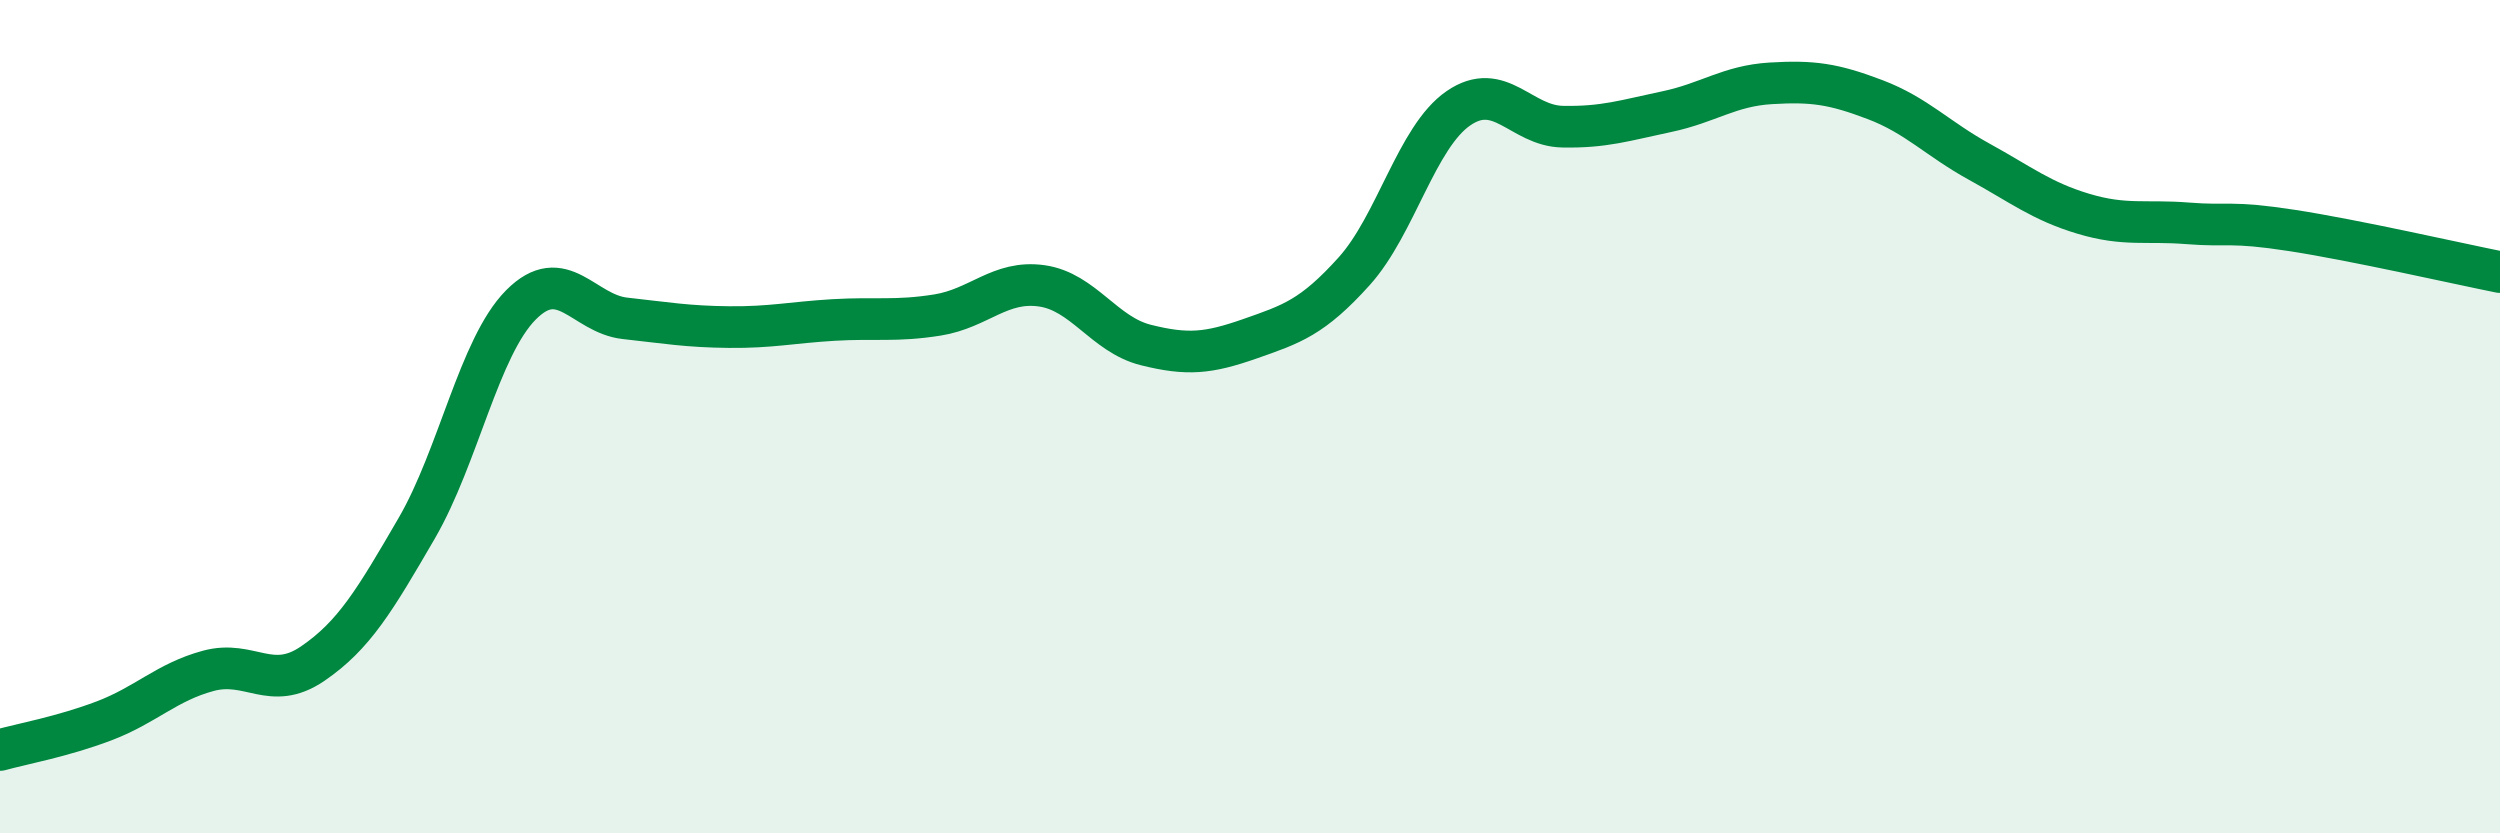
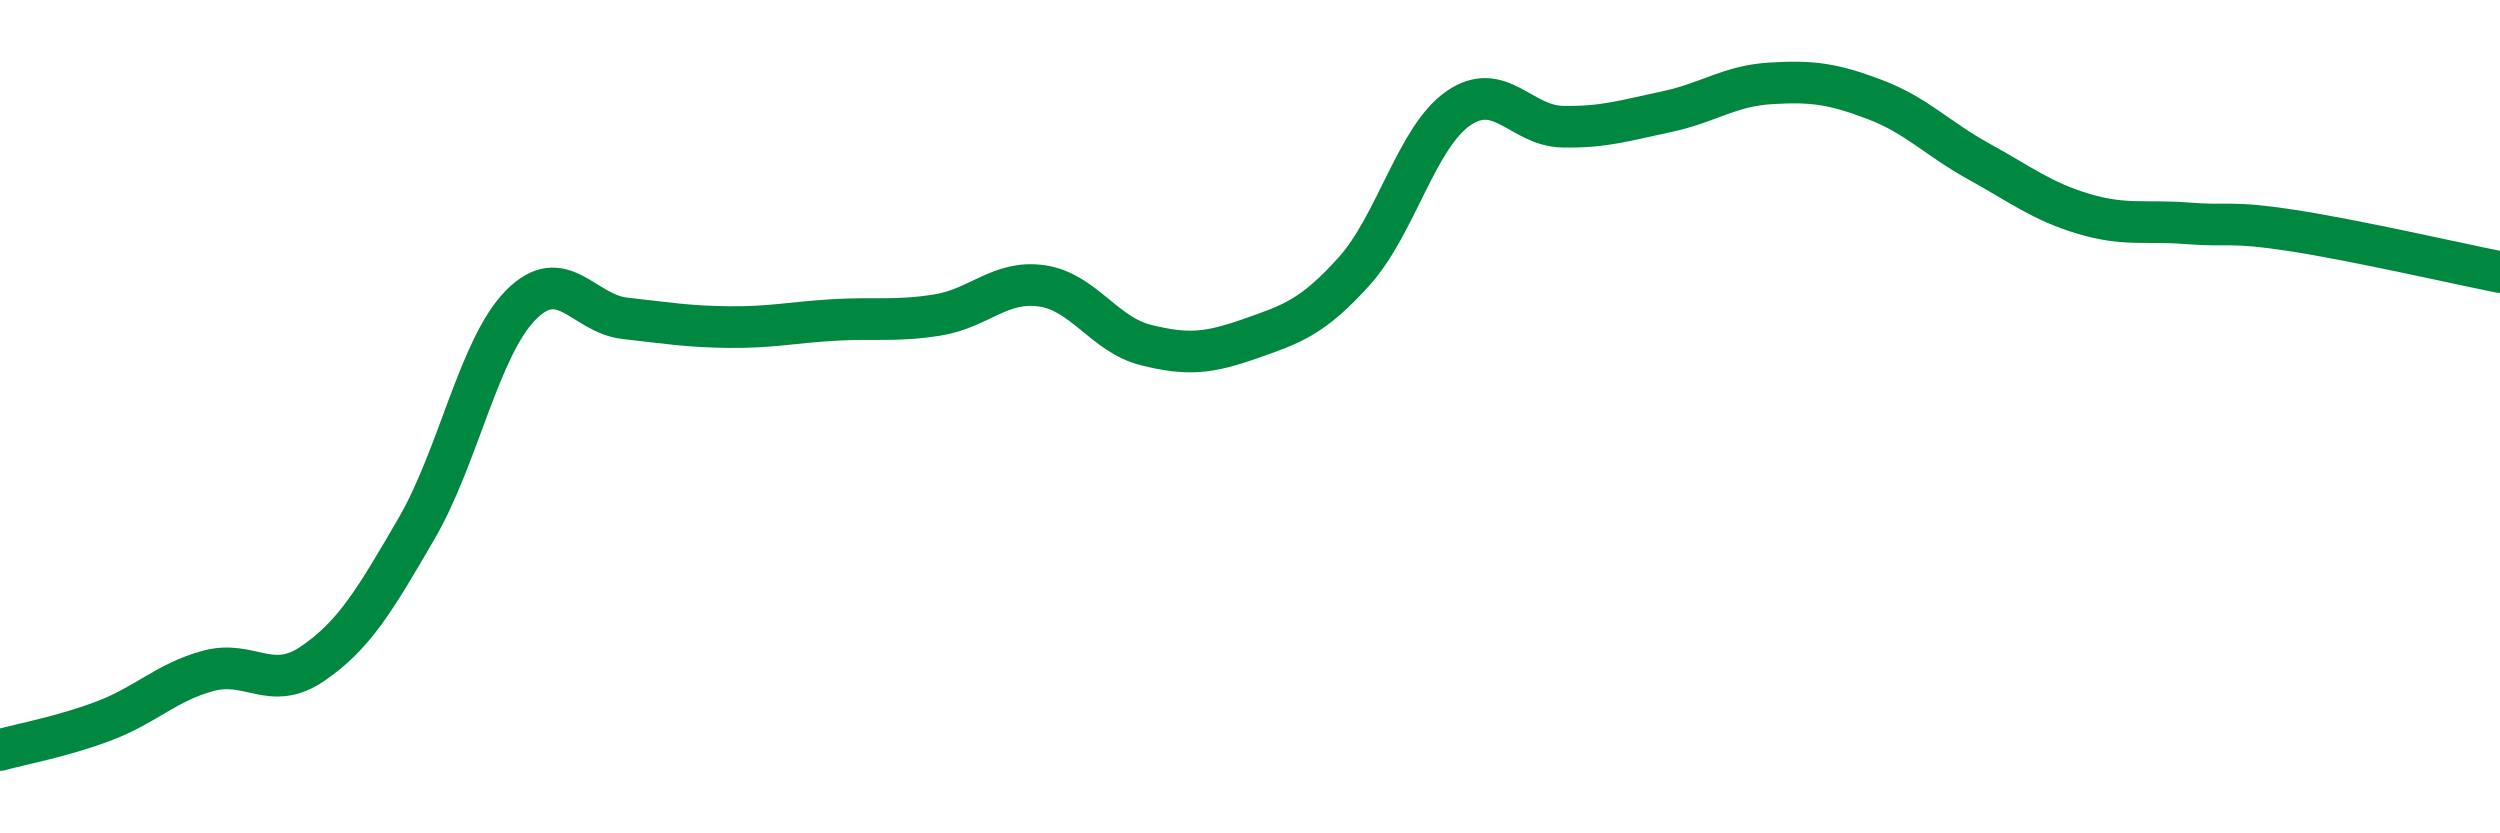
<svg xmlns="http://www.w3.org/2000/svg" width="60" height="20" viewBox="0 0 60 20">
-   <path d="M 0,18 C 0.5,17.86 1.5,17.68 2.5,17.3 C 3.5,16.92 4,16.37 5,16.1 C 6,15.83 6.5,16.61 7.5,15.93 C 8.5,15.25 9,14.4 10,12.68 C 11,10.96 11.5,8.33 12.5,7.32 C 13.5,6.31 14,7.53 15,7.64 C 16,7.75 16.5,7.84 17.5,7.85 C 18.5,7.86 19,7.74 20,7.68 C 21,7.62 21.5,7.72 22.5,7.56 C 23.5,7.4 24,6.72 25,6.86 C 26,7 26.5,8.03 27.5,8.28 C 28.5,8.53 29,8.48 30,8.13 C 31,7.78 31.5,7.62 32.5,6.51 C 33.5,5.4 34,3.29 35,2.6 C 36,1.91 36.5,3.02 37.5,3.04 C 38.5,3.06 39,2.89 40,2.68 C 41,2.47 41.5,2.06 42.5,2 C 43.5,1.94 44,2.01 45,2.39 C 46,2.77 46.5,3.33 47.5,3.88 C 48.5,4.43 49,4.83 50,5.13 C 51,5.43 51.5,5.28 52.5,5.36 C 53.5,5.44 53.5,5.3 55,5.53 C 56.5,5.76 59,6.33 60,6.53L60 20L0 20Z" fill="#008740" opacity="0.1" stroke-linecap="round" stroke-linejoin="round" />
  <path d="M 0,18 C 0.5,17.86 1.5,17.68 2.5,17.3 C 3.5,16.92 4,16.37 5,16.1 C 6,15.83 6.5,16.61 7.5,15.93 C 8.5,15.25 9,14.4 10,12.68 C 11,10.96 11.5,8.33 12.5,7.32 C 13.5,6.31 14,7.53 15,7.64 C 16,7.75 16.5,7.84 17.5,7.85 C 18.5,7.86 19,7.74 20,7.68 C 21,7.62 21.5,7.72 22.5,7.56 C 23.5,7.4 24,6.72 25,6.86 C 26,7 26.5,8.03 27.5,8.28 C 28.5,8.53 29,8.48 30,8.13 C 31,7.78 31.5,7.62 32.5,6.51 C 33.5,5.4 34,3.29 35,2.6 C 36,1.91 36.5,3.02 37.5,3.04 C 38.5,3.06 39,2.89 40,2.68 C 41,2.47 41.5,2.06 42.5,2 C 43.5,1.94 44,2.01 45,2.39 C 46,2.77 46.5,3.33 47.5,3.88 C 48.5,4.43 49,4.83 50,5.13 C 51,5.43 51.5,5.28 52.5,5.36 C 53.5,5.44 53.5,5.3 55,5.53 C 56.5,5.76 59,6.33 60,6.53" stroke="#008740" stroke-width="1" fill="none" stroke-linecap="round" stroke-linejoin="round" />
</svg>